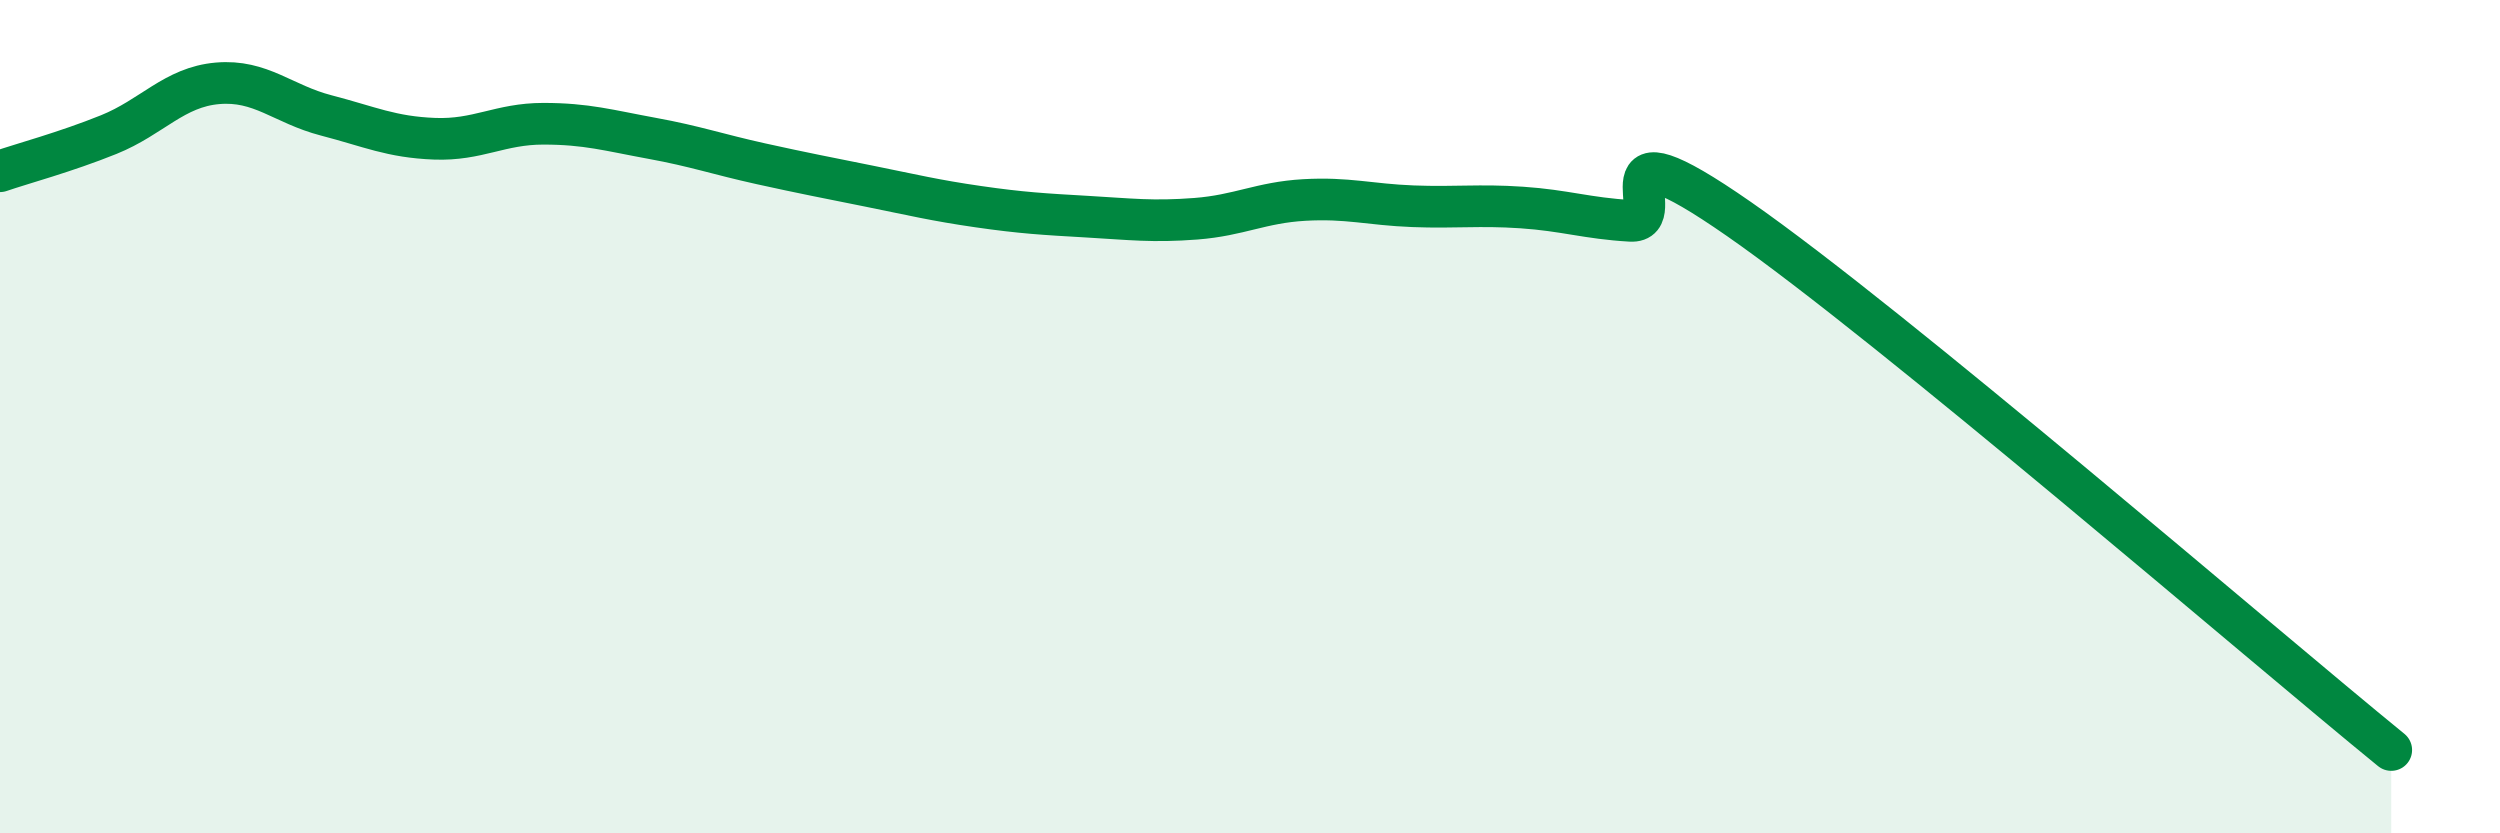
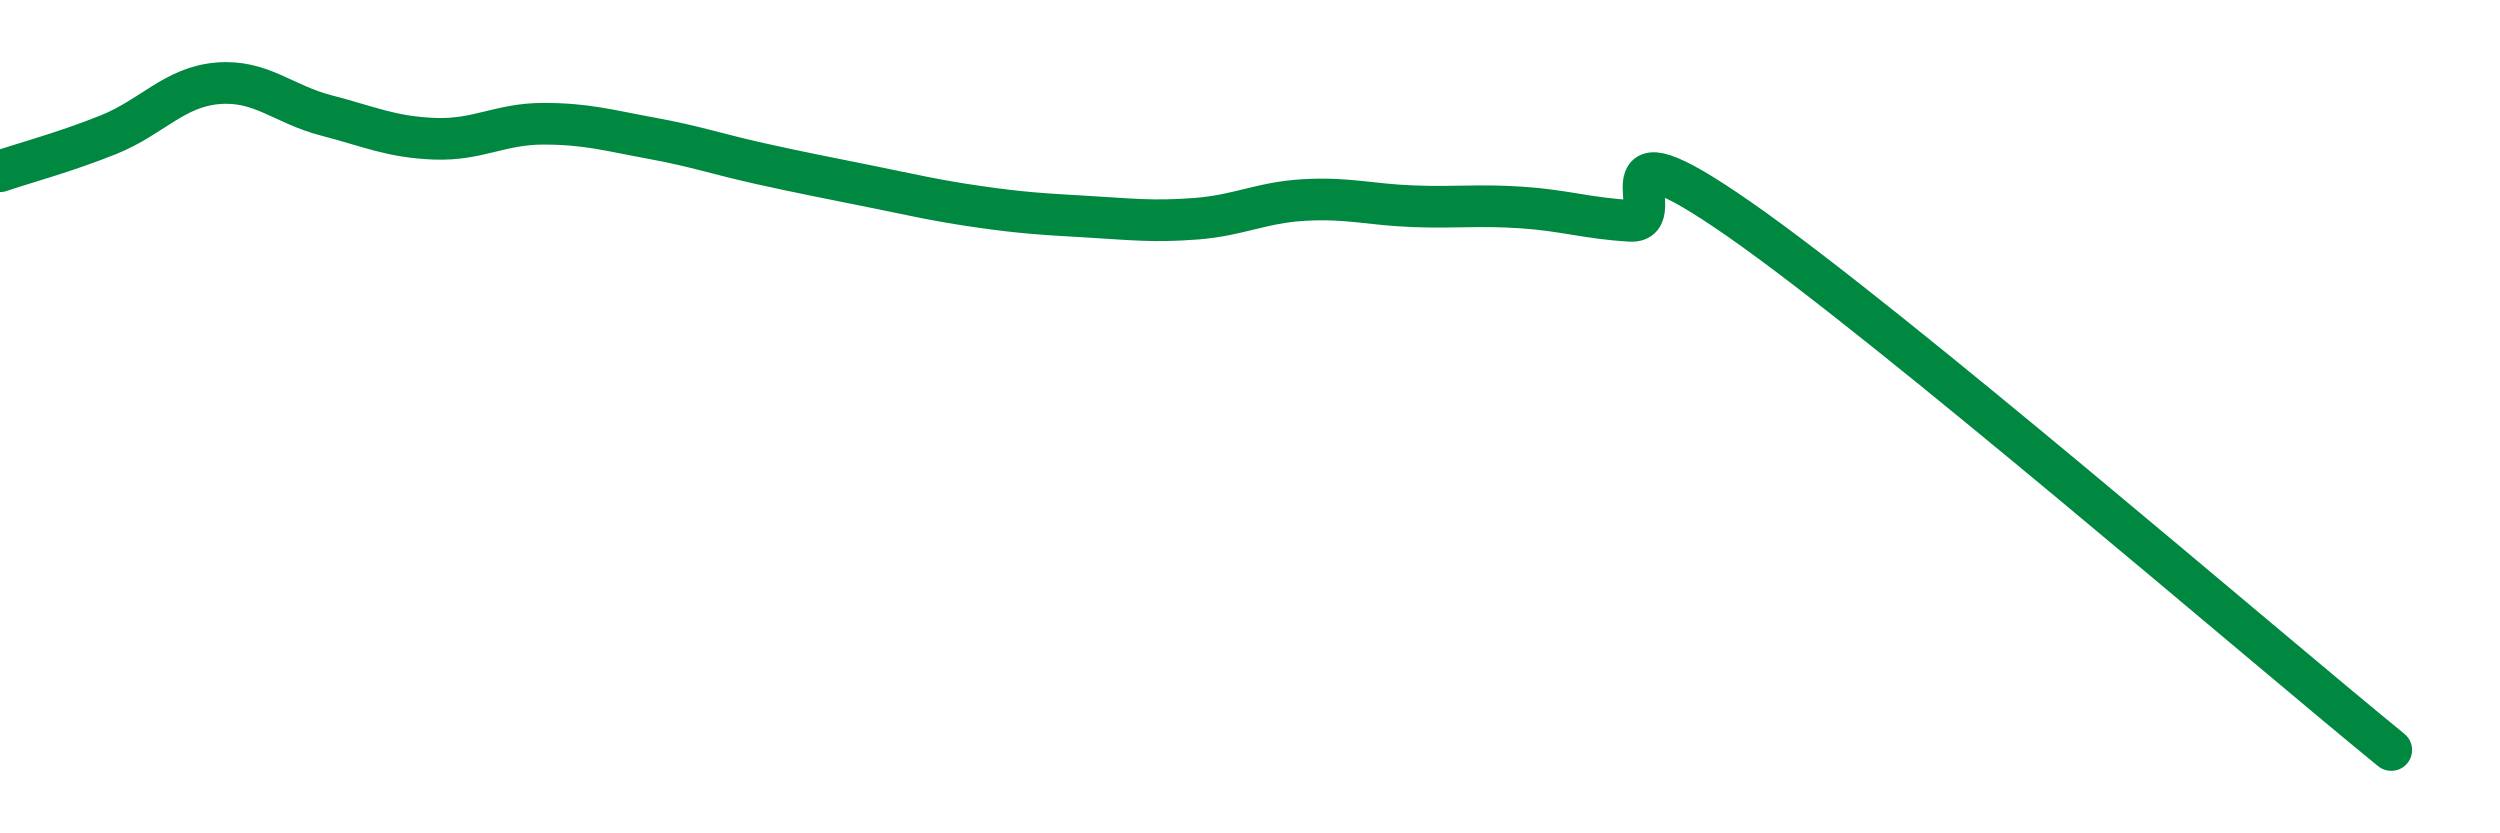
<svg xmlns="http://www.w3.org/2000/svg" width="60" height="20" viewBox="0 0 60 20">
-   <path d="M 0,4.11 C 0.52,3.93 1.57,3.65 2.61,3.23 C 3.65,2.81 4.18,2.09 5.22,2 C 6.26,1.91 6.79,2.5 7.83,2.77 C 8.87,3.04 9.39,3.29 10.43,3.33 C 11.47,3.37 12,2.97 13.04,2.97 C 14.08,2.97 14.61,3.13 15.65,3.32 C 16.69,3.51 17.22,3.7 18.26,3.93 C 19.3,4.16 19.83,4.26 20.87,4.47 C 21.91,4.68 22.44,4.81 23.48,4.96 C 24.52,5.11 25.05,5.14 26.09,5.2 C 27.13,5.26 27.66,5.33 28.7,5.25 C 29.74,5.17 30.26,4.86 31.3,4.8 C 32.34,4.74 32.87,4.91 33.91,4.95 C 34.95,4.99 35.48,4.91 36.52,4.98 C 37.56,5.05 38.09,5.24 39.13,5.3 C 40.17,5.36 38.09,2.72 41.74,5.26 C 45.39,7.8 54.26,15.45 57.39,18L57.39 20L0 20Z" fill="#008740" opacity="0.1" stroke-linecap="round" stroke-linejoin="round" />
  <path d="M 0,4.11 C 0.52,3.93 1.57,3.65 2.61,3.23 C 3.65,2.81 4.18,2.09 5.22,2 C 6.26,1.91 6.79,2.5 7.83,2.77 C 8.87,3.04 9.39,3.29 10.43,3.33 C 11.47,3.37 12,2.97 13.04,2.97 C 14.08,2.97 14.61,3.13 15.65,3.32 C 16.69,3.51 17.22,3.7 18.26,3.93 C 19.3,4.16 19.83,4.26 20.87,4.47 C 21.91,4.68 22.44,4.81 23.48,4.96 C 24.52,5.11 25.05,5.14 26.09,5.2 C 27.13,5.26 27.66,5.33 28.7,5.25 C 29.74,5.17 30.26,4.86 31.3,4.8 C 32.34,4.74 32.87,4.91 33.91,4.95 C 34.95,4.99 35.48,4.91 36.52,4.98 C 37.56,5.05 38.09,5.24 39.13,5.3 C 40.17,5.36 38.09,2.72 41.74,5.26 C 45.39,7.8 54.26,15.45 57.39,18" stroke="#008740" stroke-width="1" fill="none" stroke-linecap="round" stroke-linejoin="round" />
</svg>